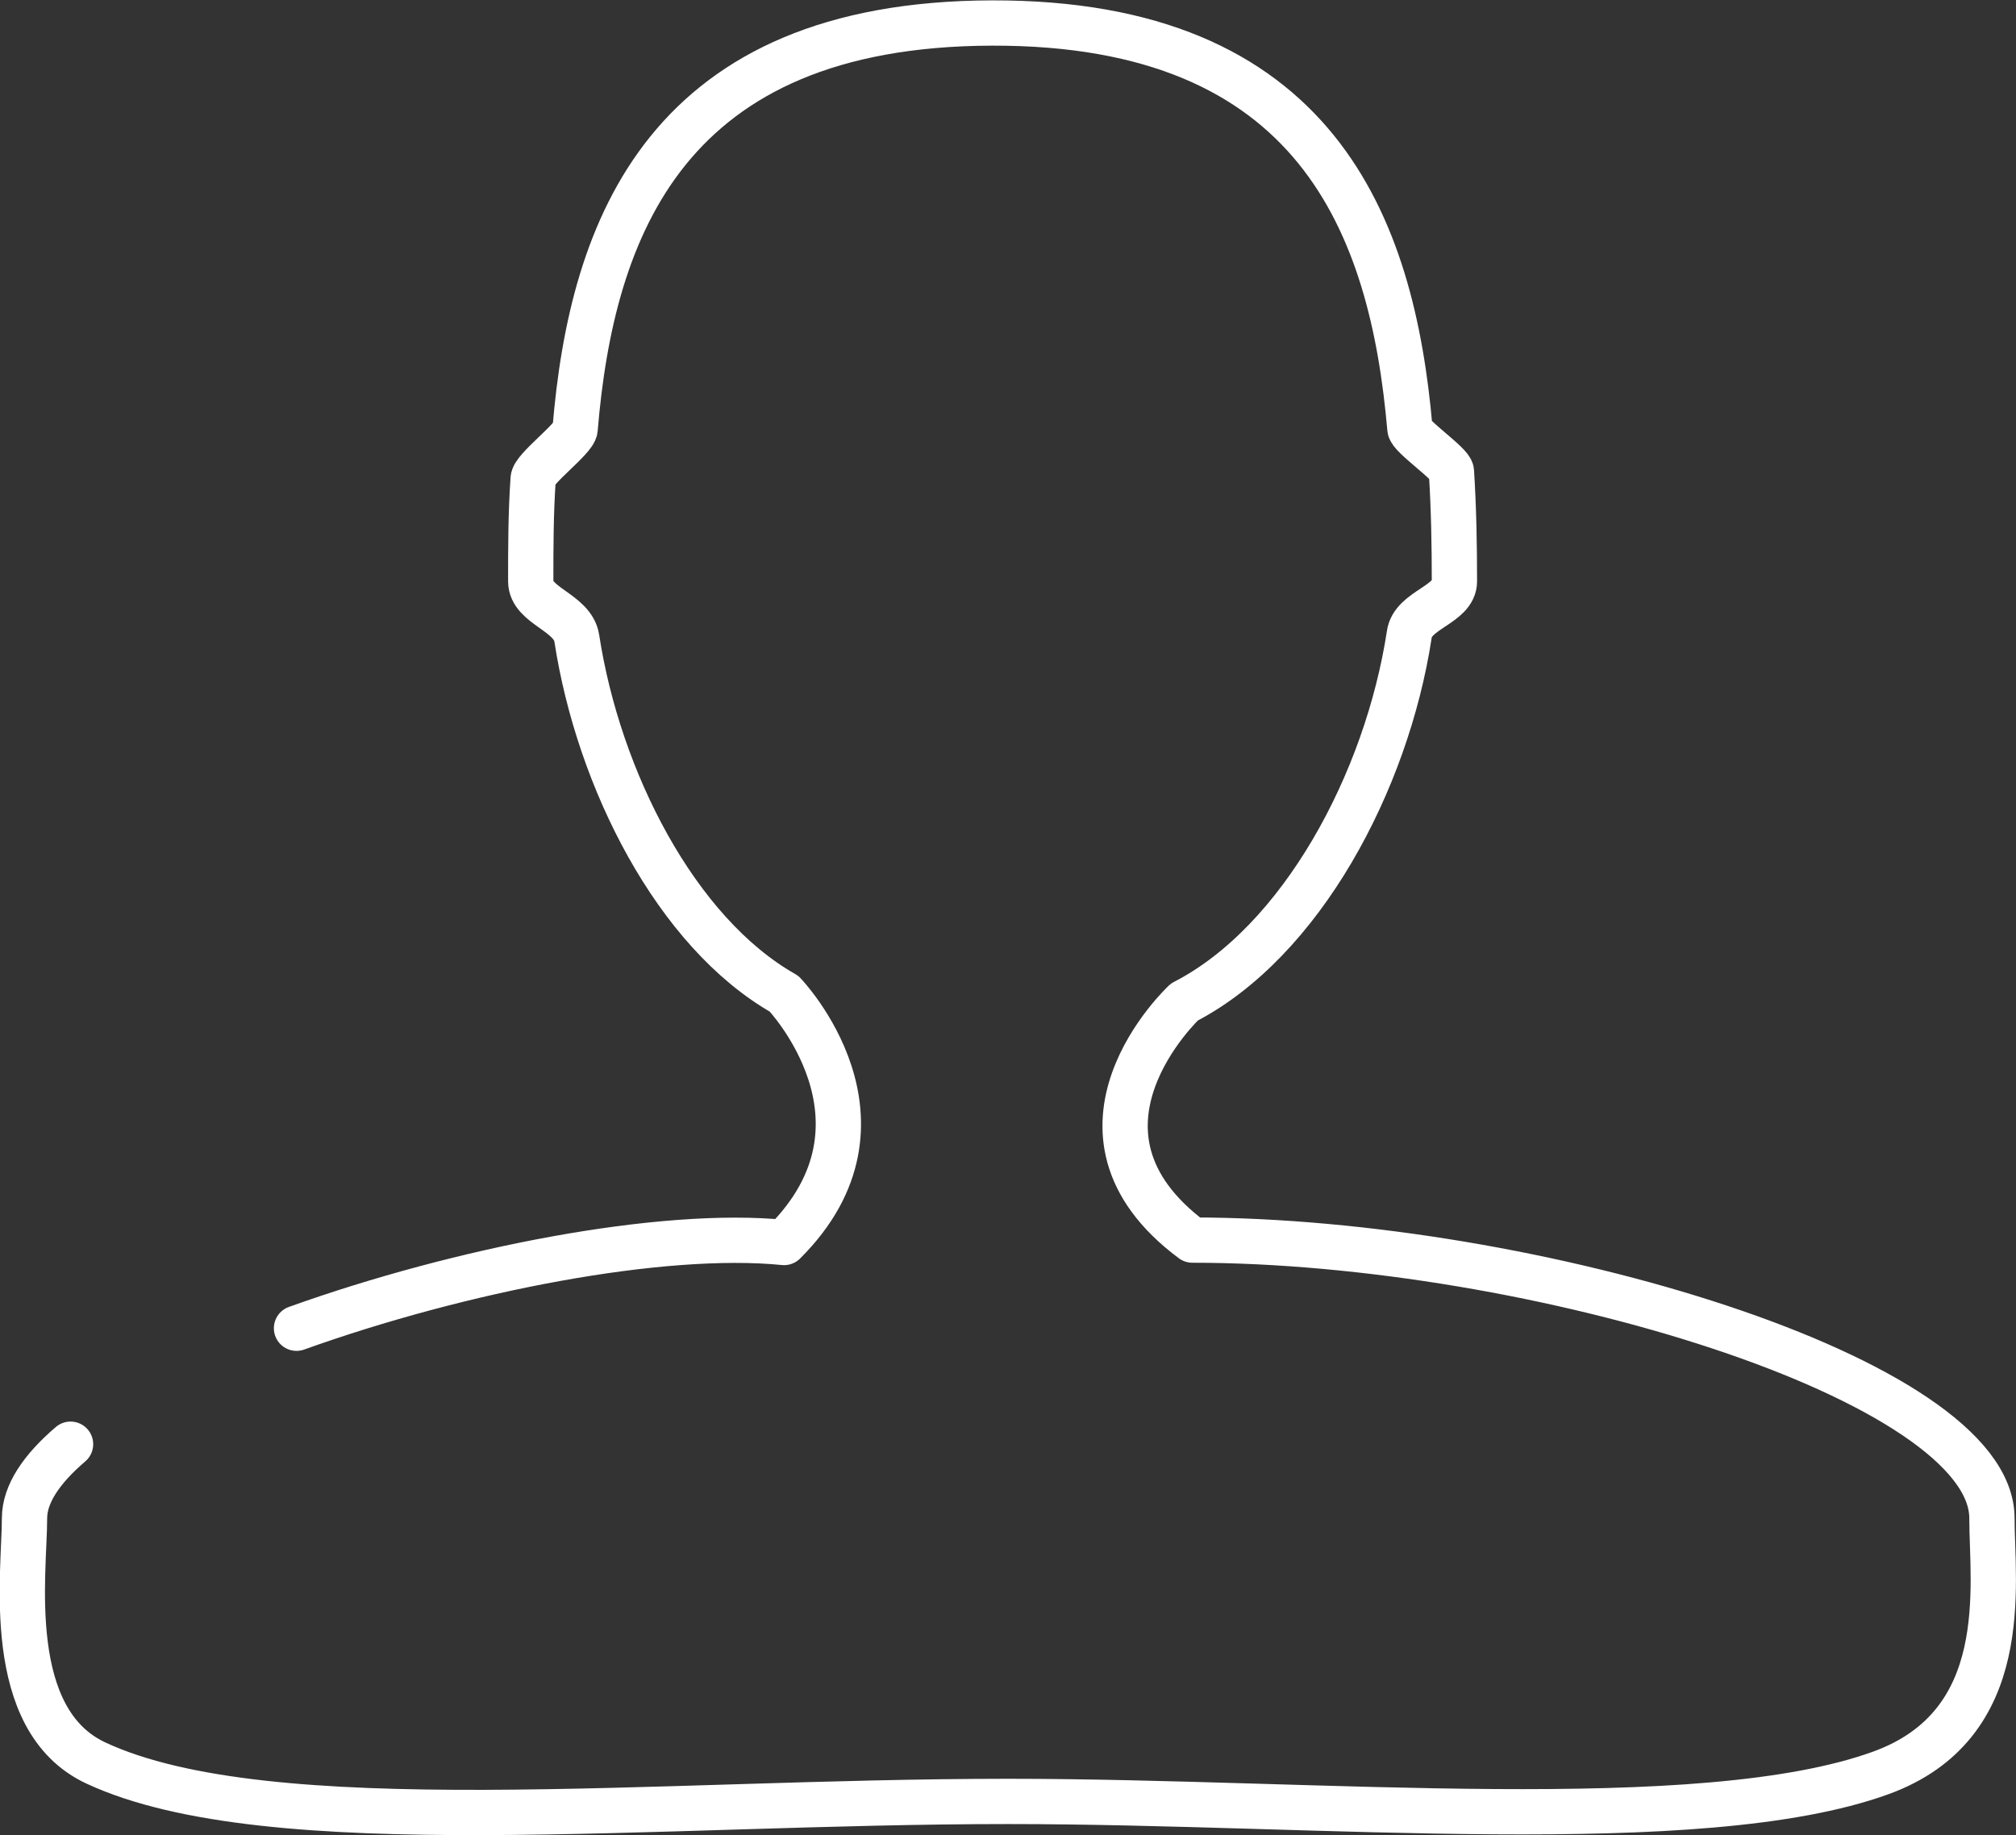
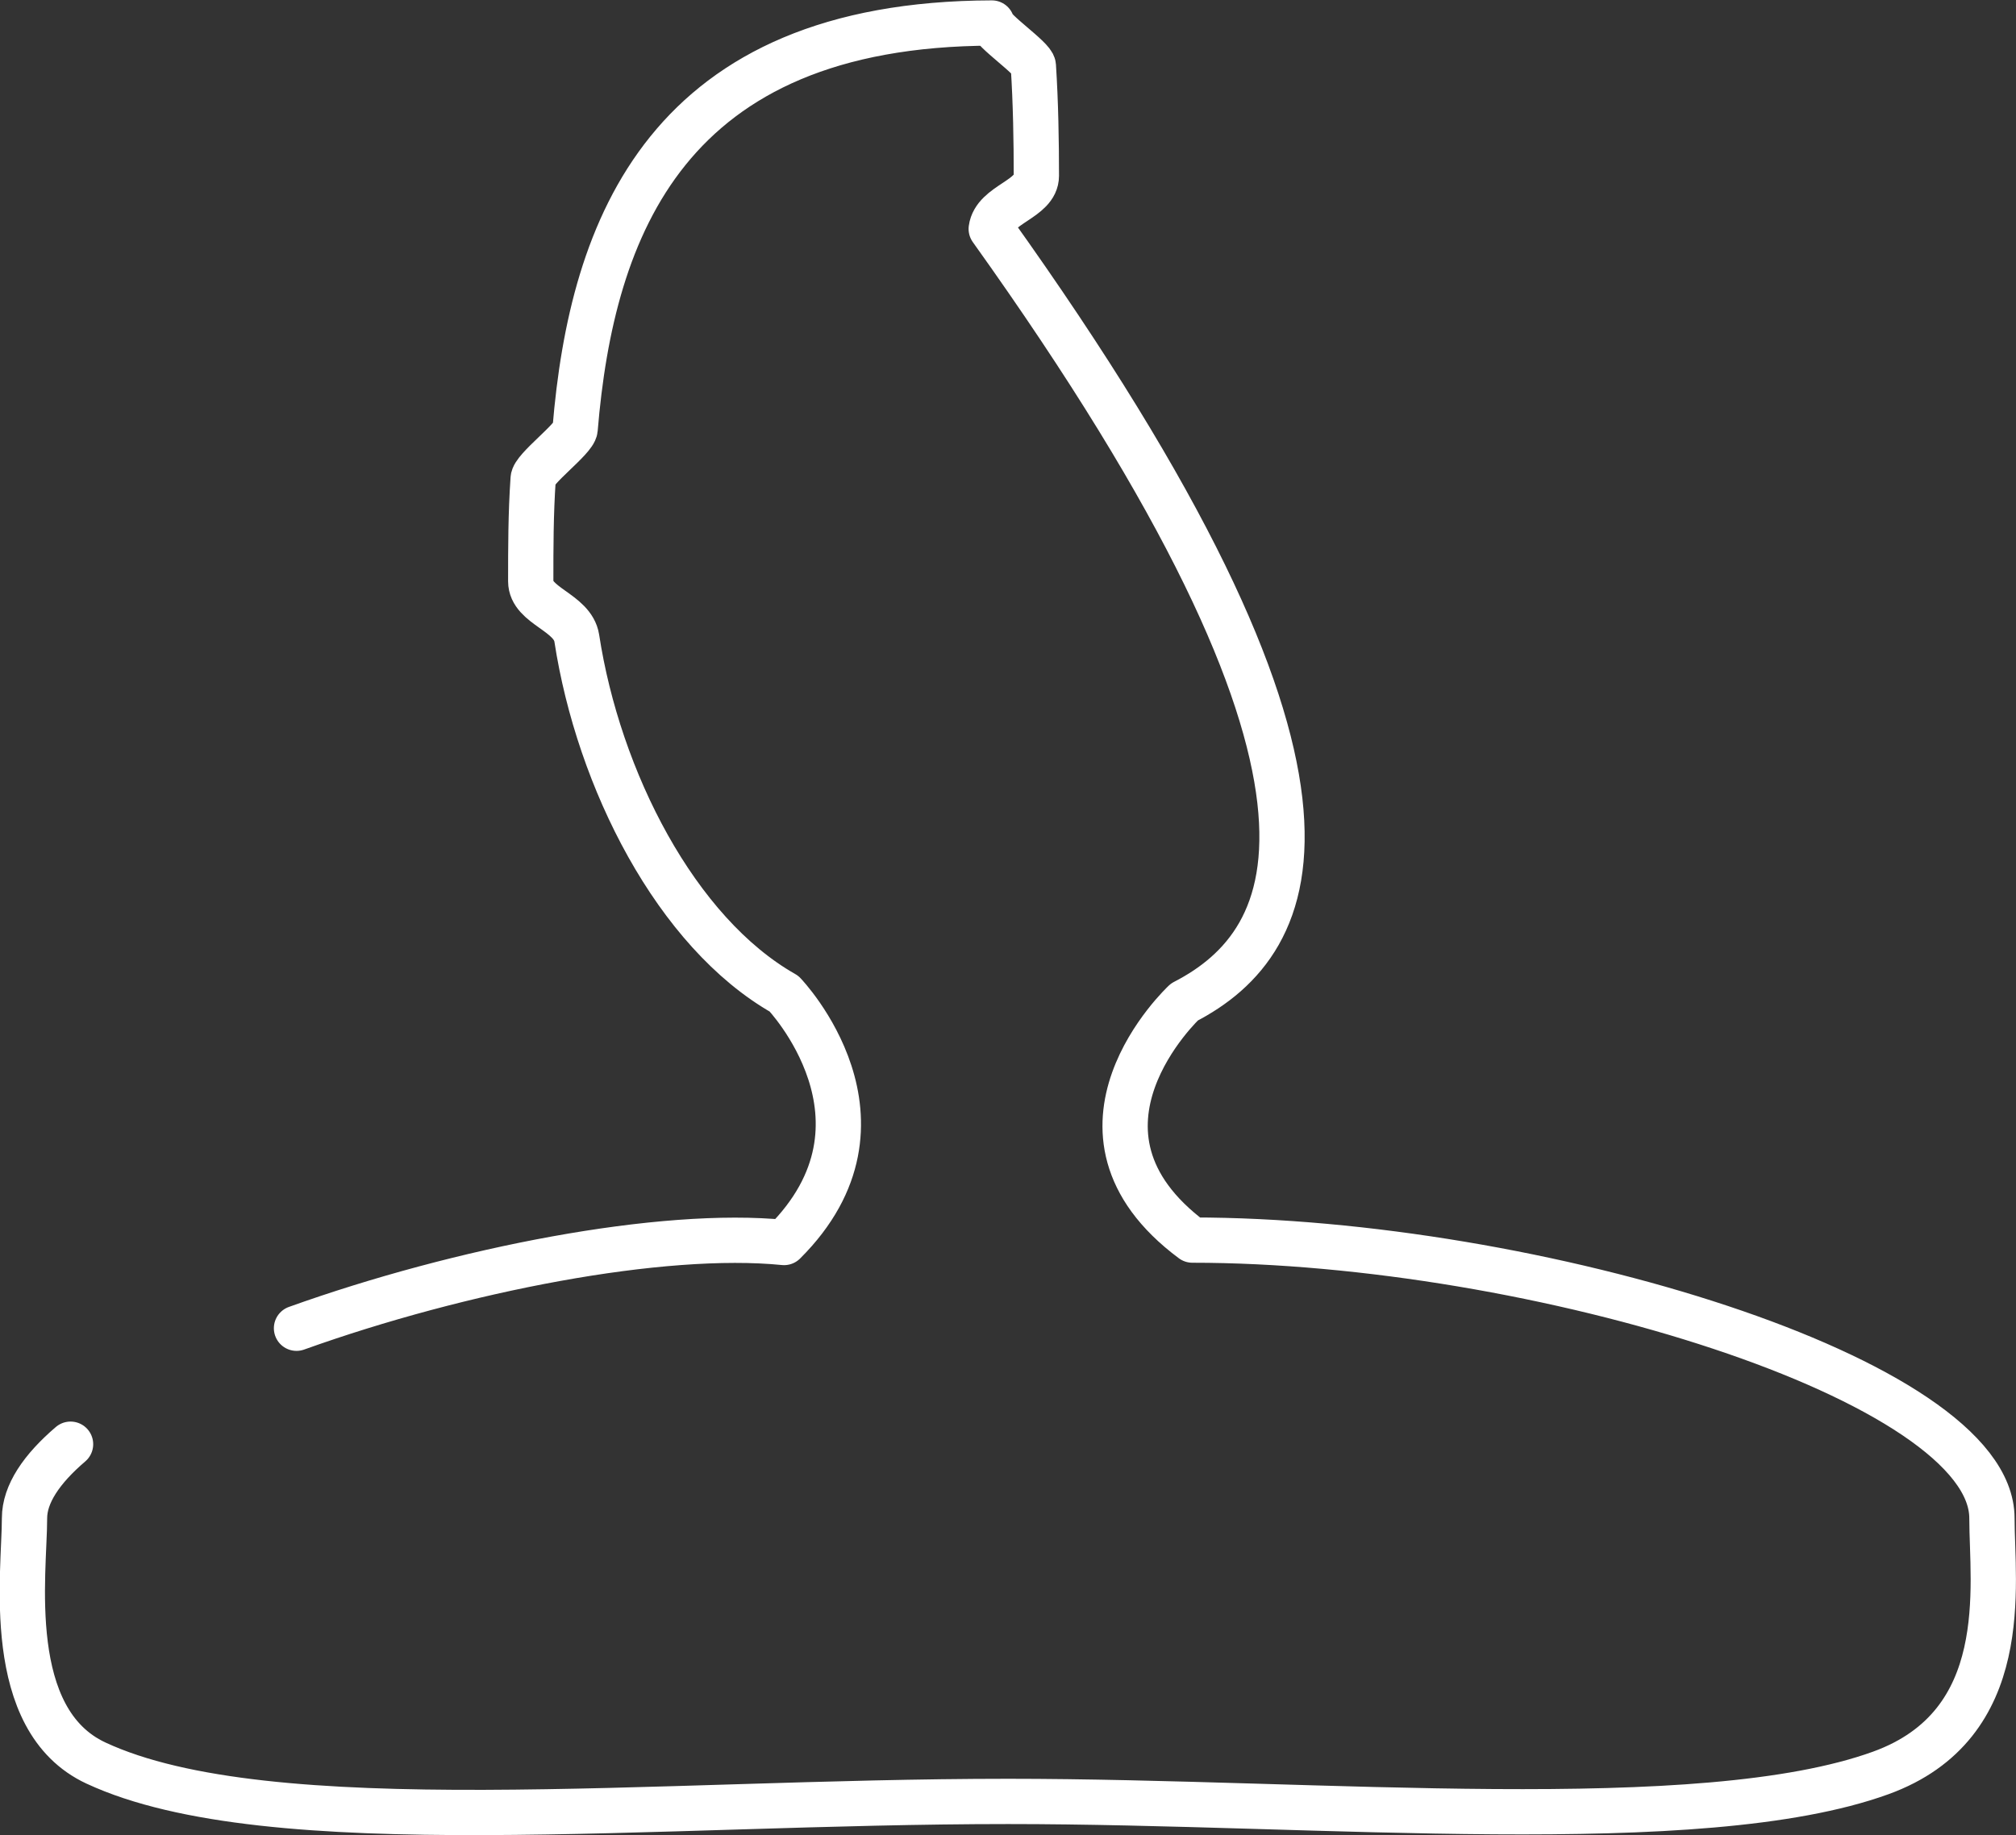
<svg xmlns="http://www.w3.org/2000/svg" viewBox="0 0 134.01 122.01">
  <rect x="0" y="0" width="134.01" height="122.01" fill="#333333" stroke="none" />
  <defs>
    <style>.cls-1{fill:none;stroke:#fff;stroke-linecap:round;stroke-linejoin:round;stroke-width:3.01px;}</style>
  </defs>
  <g id="Layer_2" data-name="Layer 2">
    <g id="Navigation">
-       <path class="cls-1" d="M19.71,88.31C30.65,84.39,44,81.8,52.12,82.61c8.12-8.08,0-16.54,0-16.54C44.94,62,39.78,51.82,38.34,42.43c-.27-1.74-3.06-2.13-3.06-3.78,0-2.2,0-4.49.16-6.81,0-.66,2.73-2.65,2.79-3.31,1.11-13.42,6.11-26.94,27.7-27S92.55,15,93.72,28.49c0,.5,2.73,2.34,2.76,2.85.16,2.49.2,5,.2,7.31,0,1.57-2.78,1.88-3,3.53C92.18,52,86.48,62.63,78.73,66.62c0,0-9.21,8.58.53,15.83,22.73,0,53.15,9.3,53.15,18.49,0,4.42,1.47,13.73-7.4,16.94-12,4.34-37.23,1.89-58,1.89-23.5,0-49.11,2.81-60.63-2.55-6.19-2.88-4.75-12.65-4.75-16.28,0-1.6,1.13-3.27,3.06-4.92" />
+       <path class="cls-1" d="M19.71,88.31C30.65,84.39,44,81.8,52.12,82.61c8.12-8.08,0-16.54,0-16.54C44.94,62,39.78,51.82,38.34,42.43c-.27-1.74-3.06-2.13-3.06-3.78,0-2.2,0-4.49.16-6.81,0-.66,2.73-2.65,2.79-3.31,1.11-13.42,6.11-26.94,27.7-27c0,.5,2.73,2.34,2.76,2.85.16,2.49.2,5,.2,7.31,0,1.57-2.78,1.88-3,3.53C92.18,52,86.48,62.63,78.73,66.62c0,0-9.21,8.58.53,15.83,22.73,0,53.15,9.3,53.15,18.49,0,4.42,1.47,13.73-7.4,16.94-12,4.34-37.23,1.89-58,1.89-23.5,0-49.11,2.81-60.63-2.55-6.19-2.88-4.75-12.65-4.75-16.28,0-1.6,1.13-3.27,3.06-4.92" />
    </g>
  </g>
</svg>